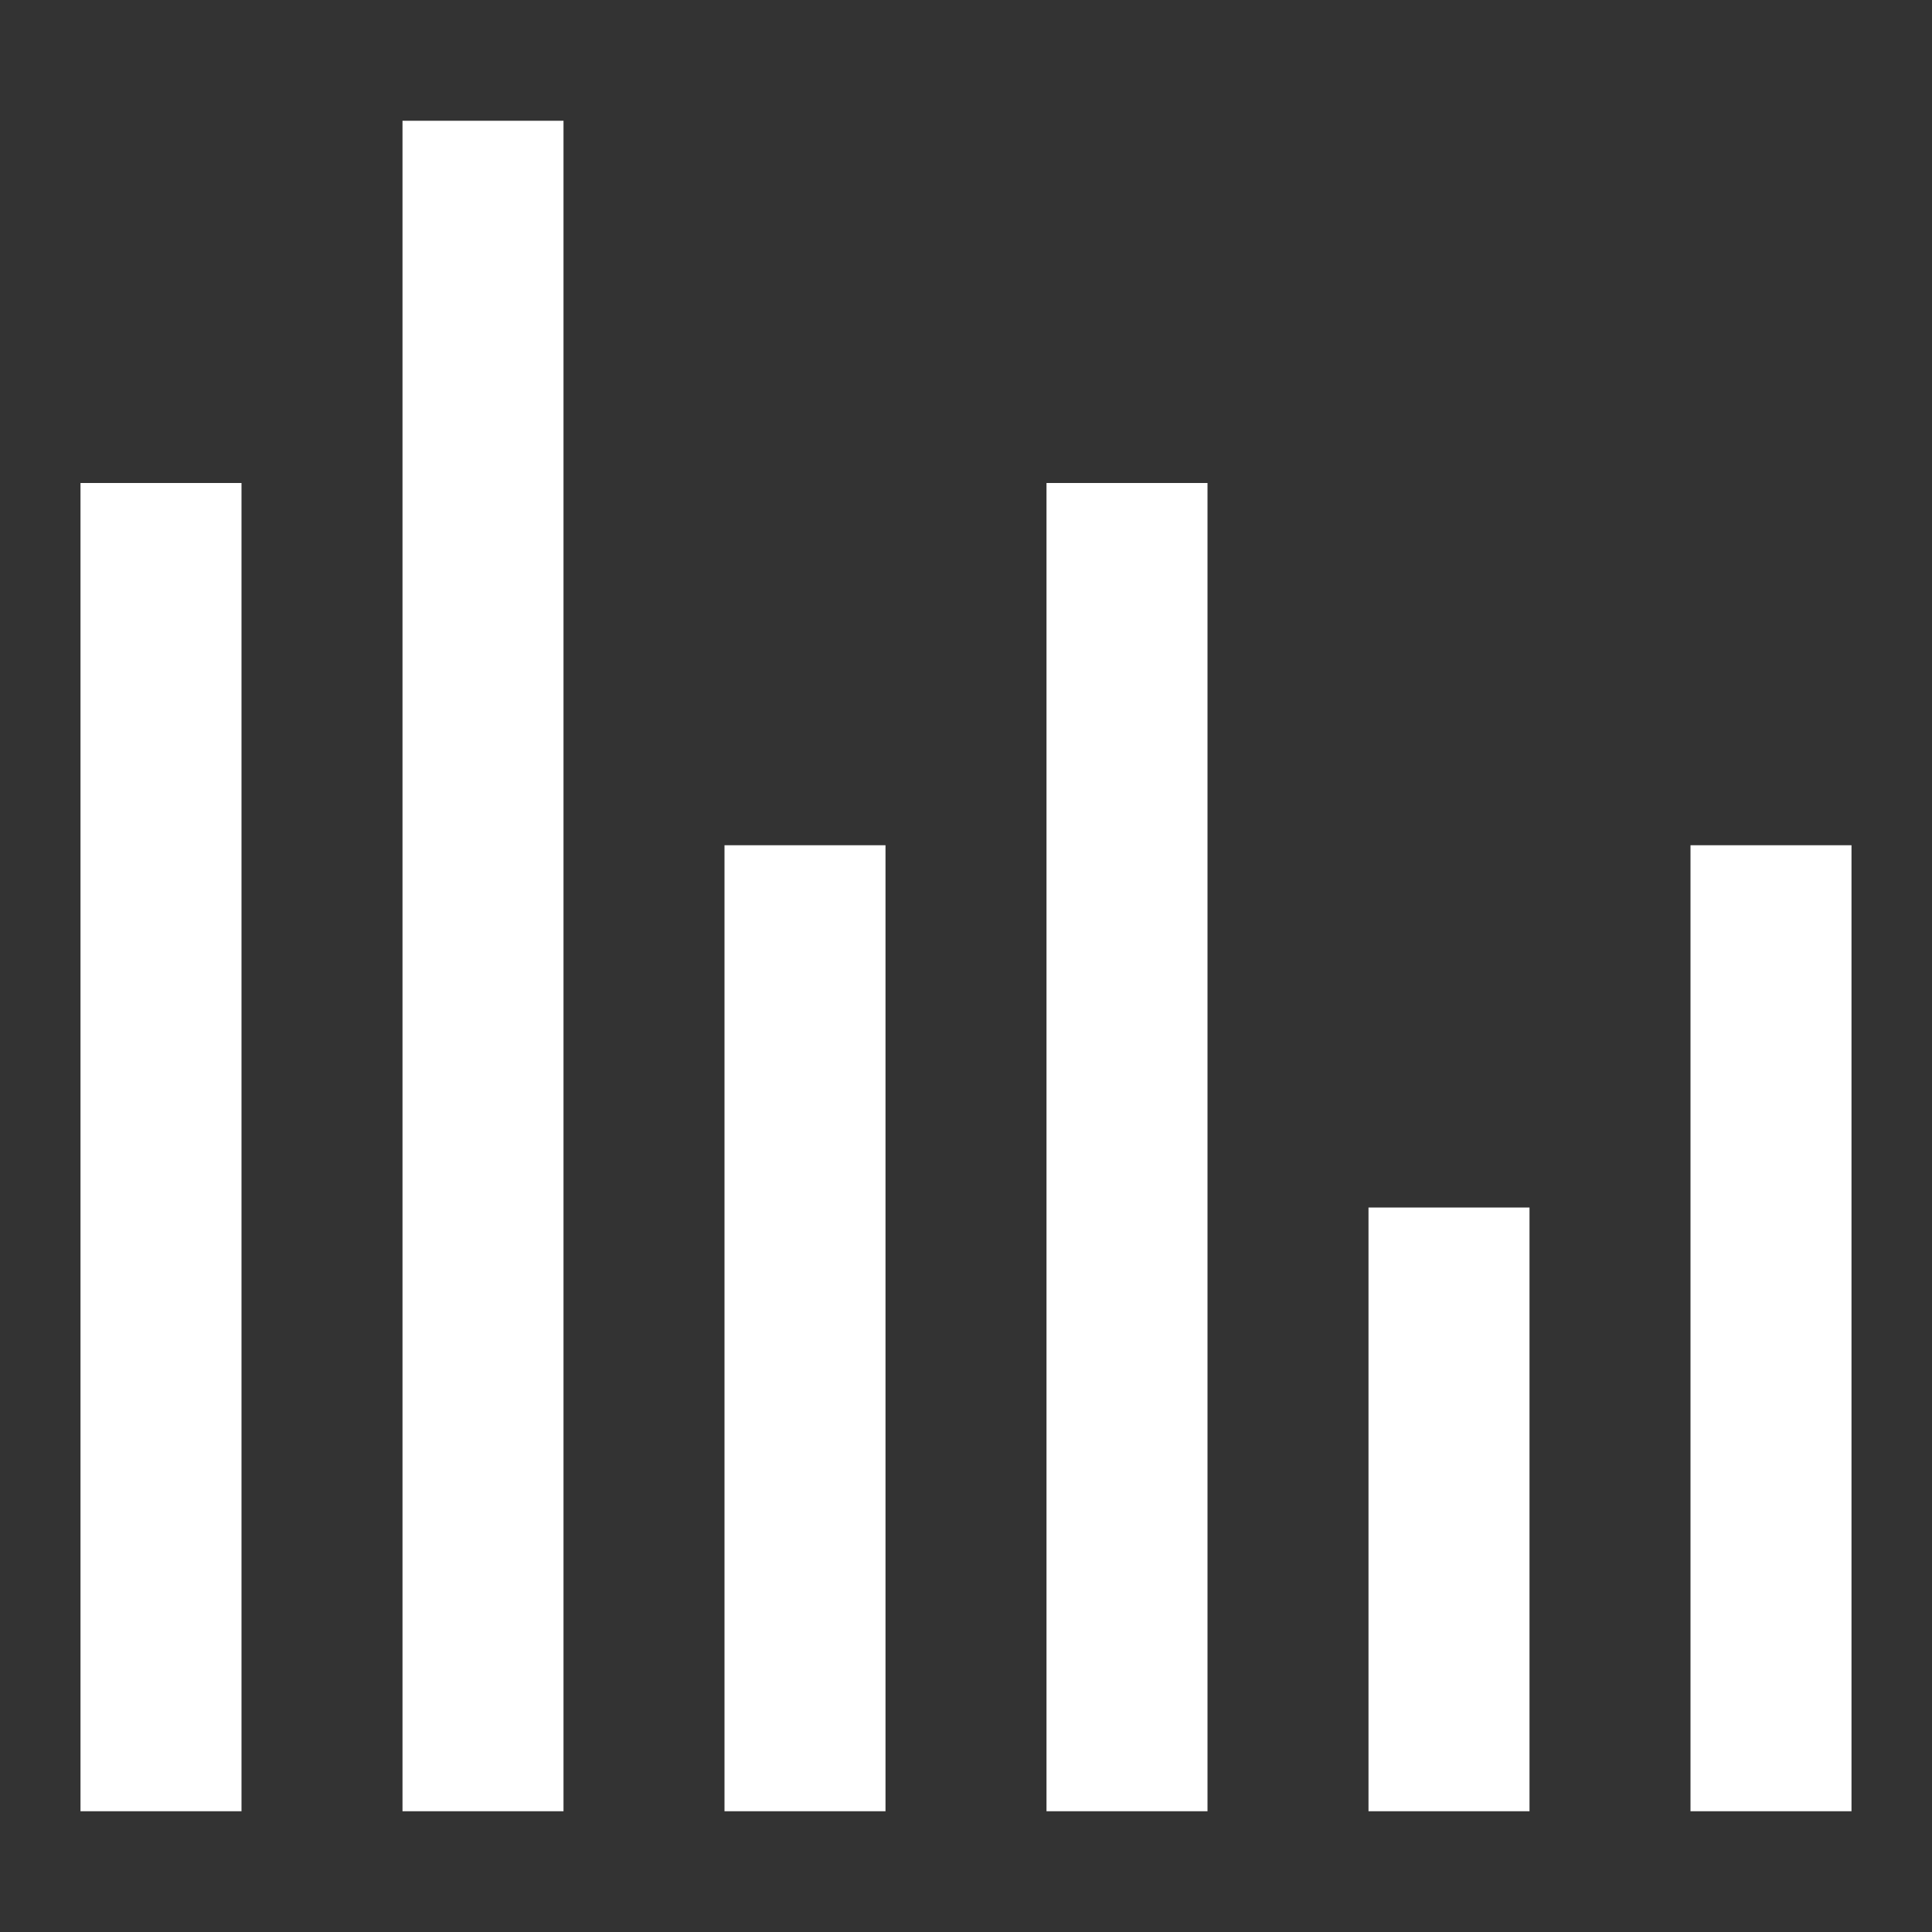
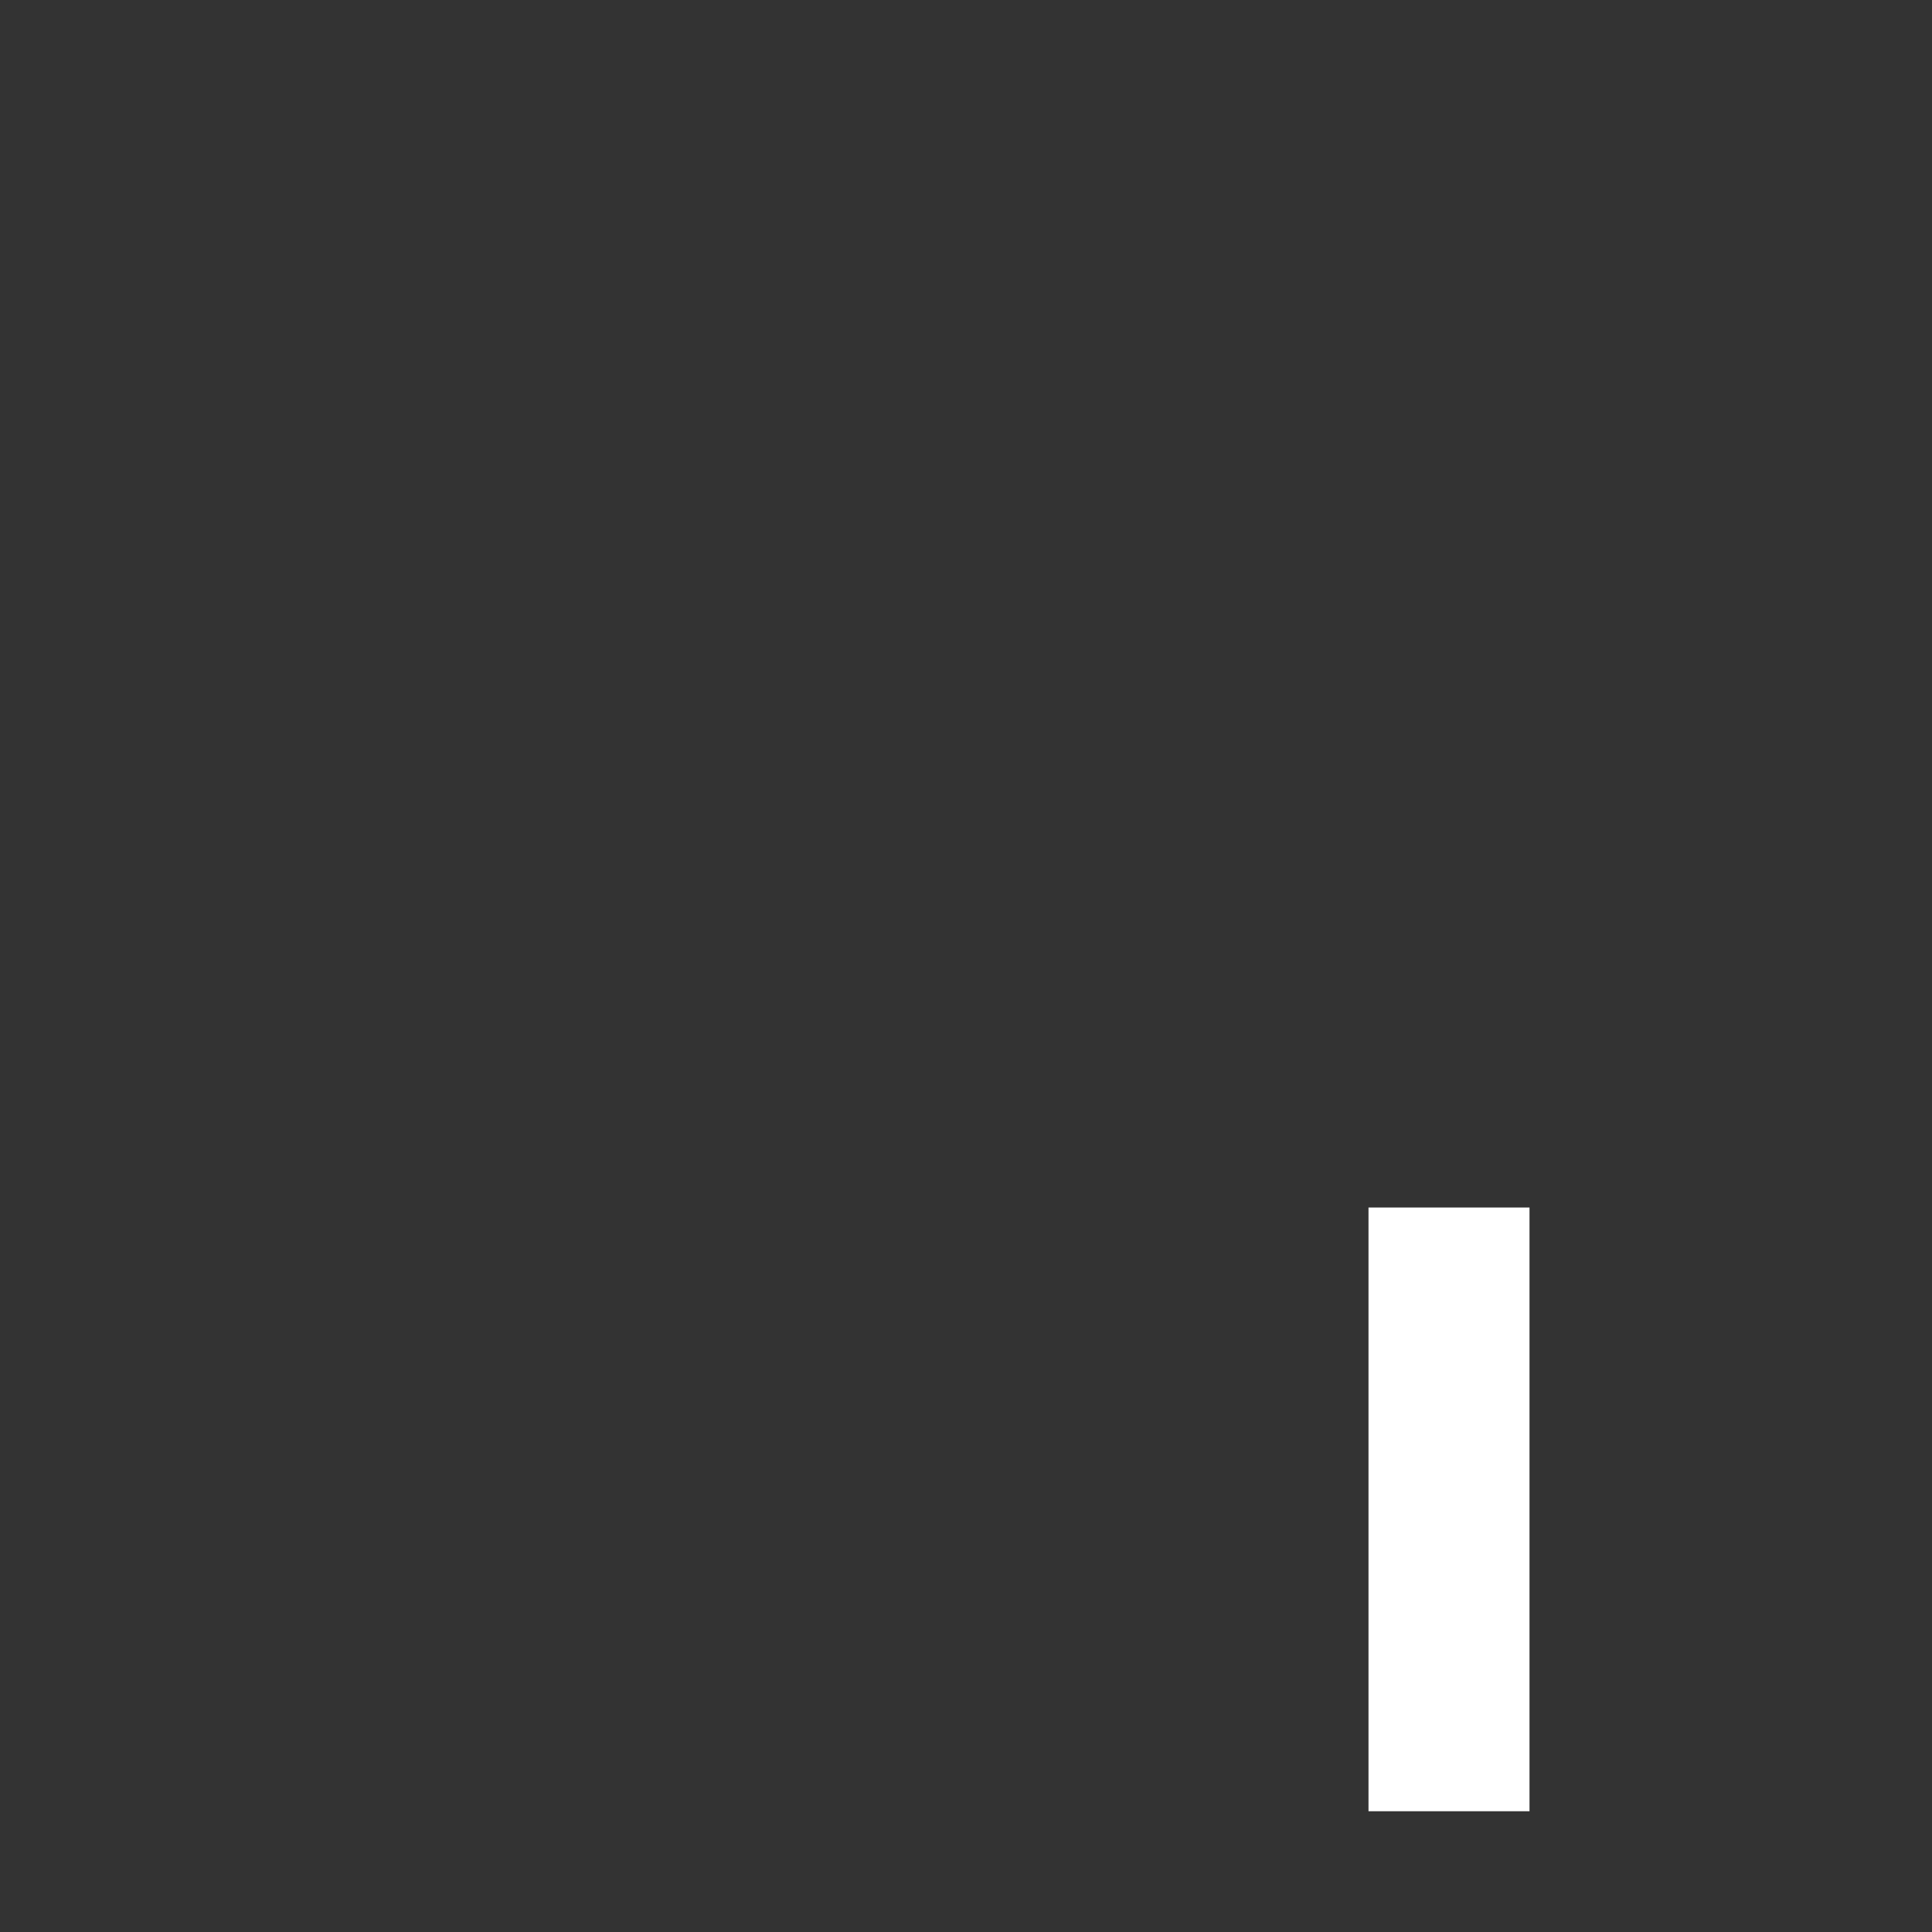
<svg xmlns="http://www.w3.org/2000/svg" version="1.1" width="48px" height="48px" viewBox="0 0 48.0 48.0">
  <rect x="0" y="0" width="48.0" height="48.0" fill="#333333" stroke="none" />
  <defs>
    <clipPath id="i0">
-       <path d="M4,0 L4,33 L0,33 L0,0 L4,0 Z" />
-     </clipPath>
+       </clipPath>
    <clipPath id="i1">
-       <path d="M4,0 L4,42 L0,42 L0,0 L4,0 Z" />
-     </clipPath>
+       </clipPath>
    <clipPath id="i2">
      <path d="M4,0 L4,24 L0,24 L0,0 L4,0 Z" />
    </clipPath>
    <clipPath id="i3">
      <path d="M4,0 L4,15 L0,15 L0,0 L4,0 Z" />
    </clipPath>
  </defs>
  <g transform="translate(2.0 3.0)">
    <g transform="translate(0.0 9.0)">
      <g clip-path="url(#i0)">
        <polygon points="0,0 4,0 4,33 0,33 0,0" stroke="none" fill="#FFFFFF" />
      </g>
    </g>
    <g transform="translate(8.0 0.0)">
      <g clip-path="url(#i1)">
        <polygon points="0,0 4,0 4,42 0,42 0,0" stroke="none" fill="#FFFFFF" />
      </g>
    </g>
    <g transform="translate(16.0 18.0)">
      <g clip-path="url(#i2)">
-         <polygon points="0,0 4,0 4,24 0,24 0,0" stroke="none" fill="#FFFFFF" />
-       </g>
+         </g>
    </g>
    <g transform="translate(40.0 18.0)">
      <g clip-path="url(#i2)">
-         <polygon points="0,0 4,0 4,24 0,24 0,0" stroke="none" fill="#FFFFFF" />
-       </g>
+         </g>
    </g>
    <g transform="translate(24.0 9.0)">
      <g clip-path="url(#i0)">
        <polygon points="0,0 4,0 4,33 0,33 0,0" stroke="none" fill="#FFFFFF" />
      </g>
    </g>
    <g transform="translate(32.0 27.0)">
      <g clip-path="url(#i3)">
        <polygon points="0,0 4,0 4,15 0,15 0,0" stroke="none" fill="#FFFFFF" />
      </g>
    </g>
  </g>
</svg>